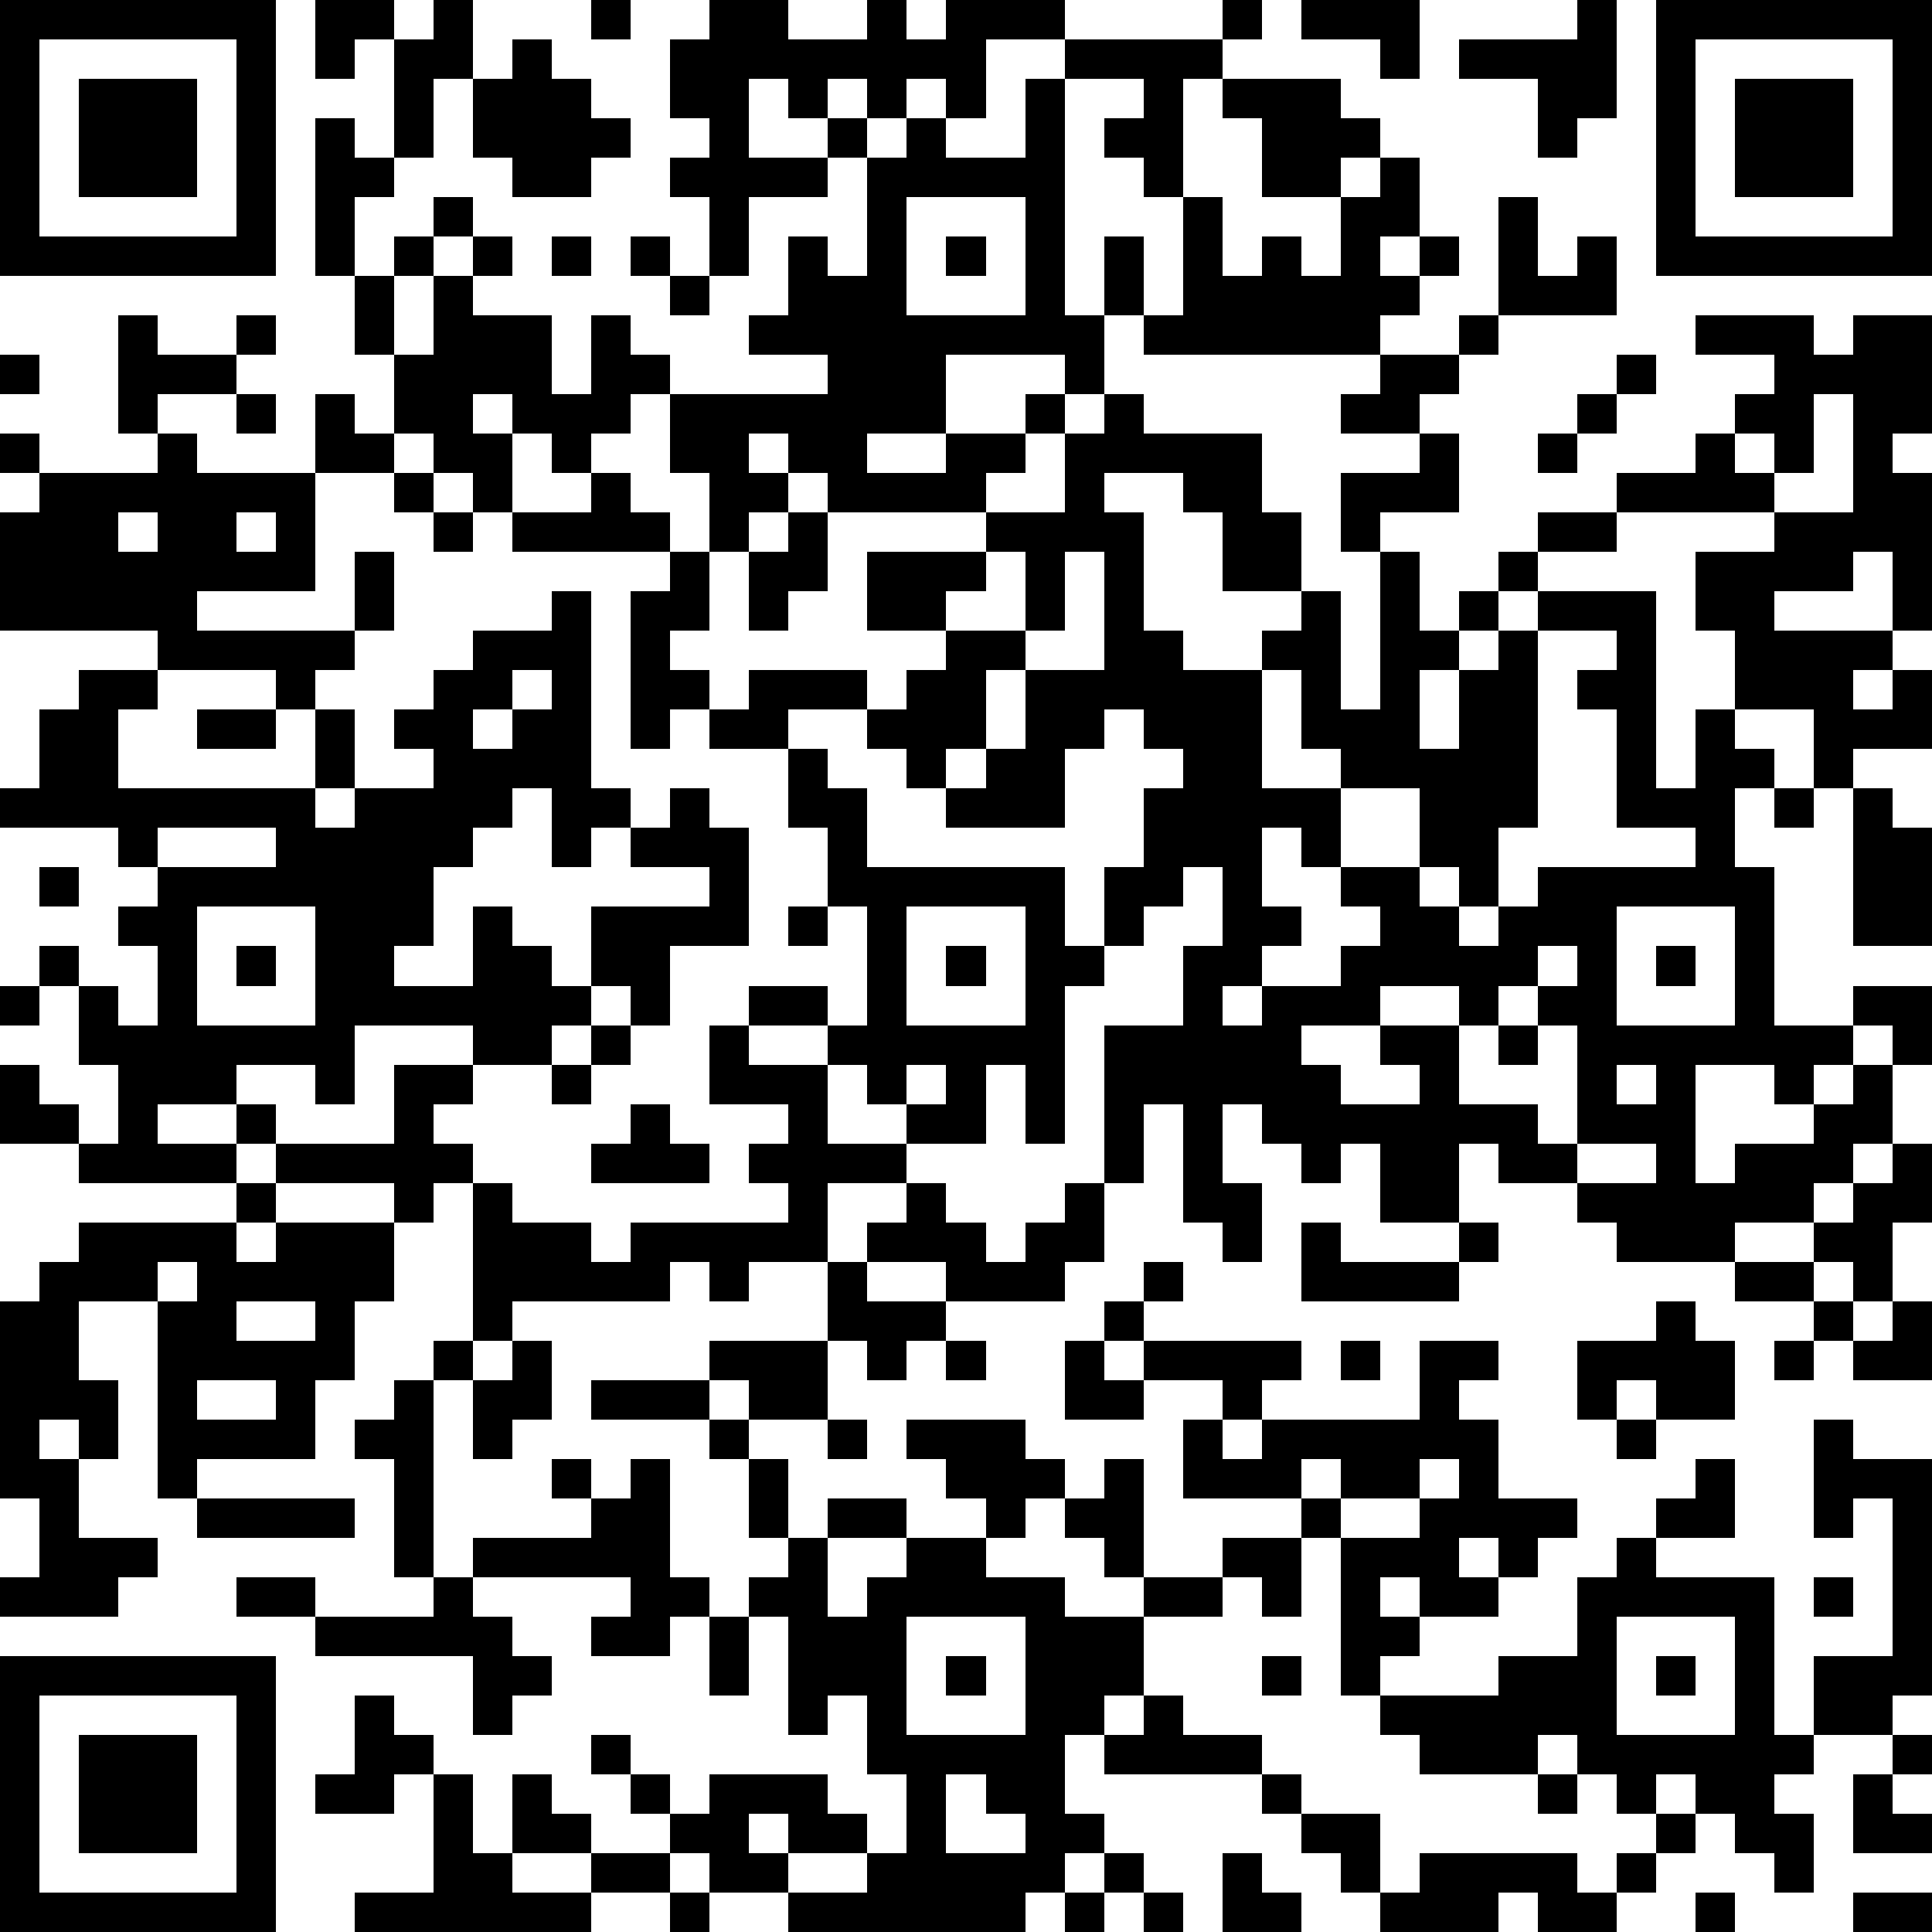
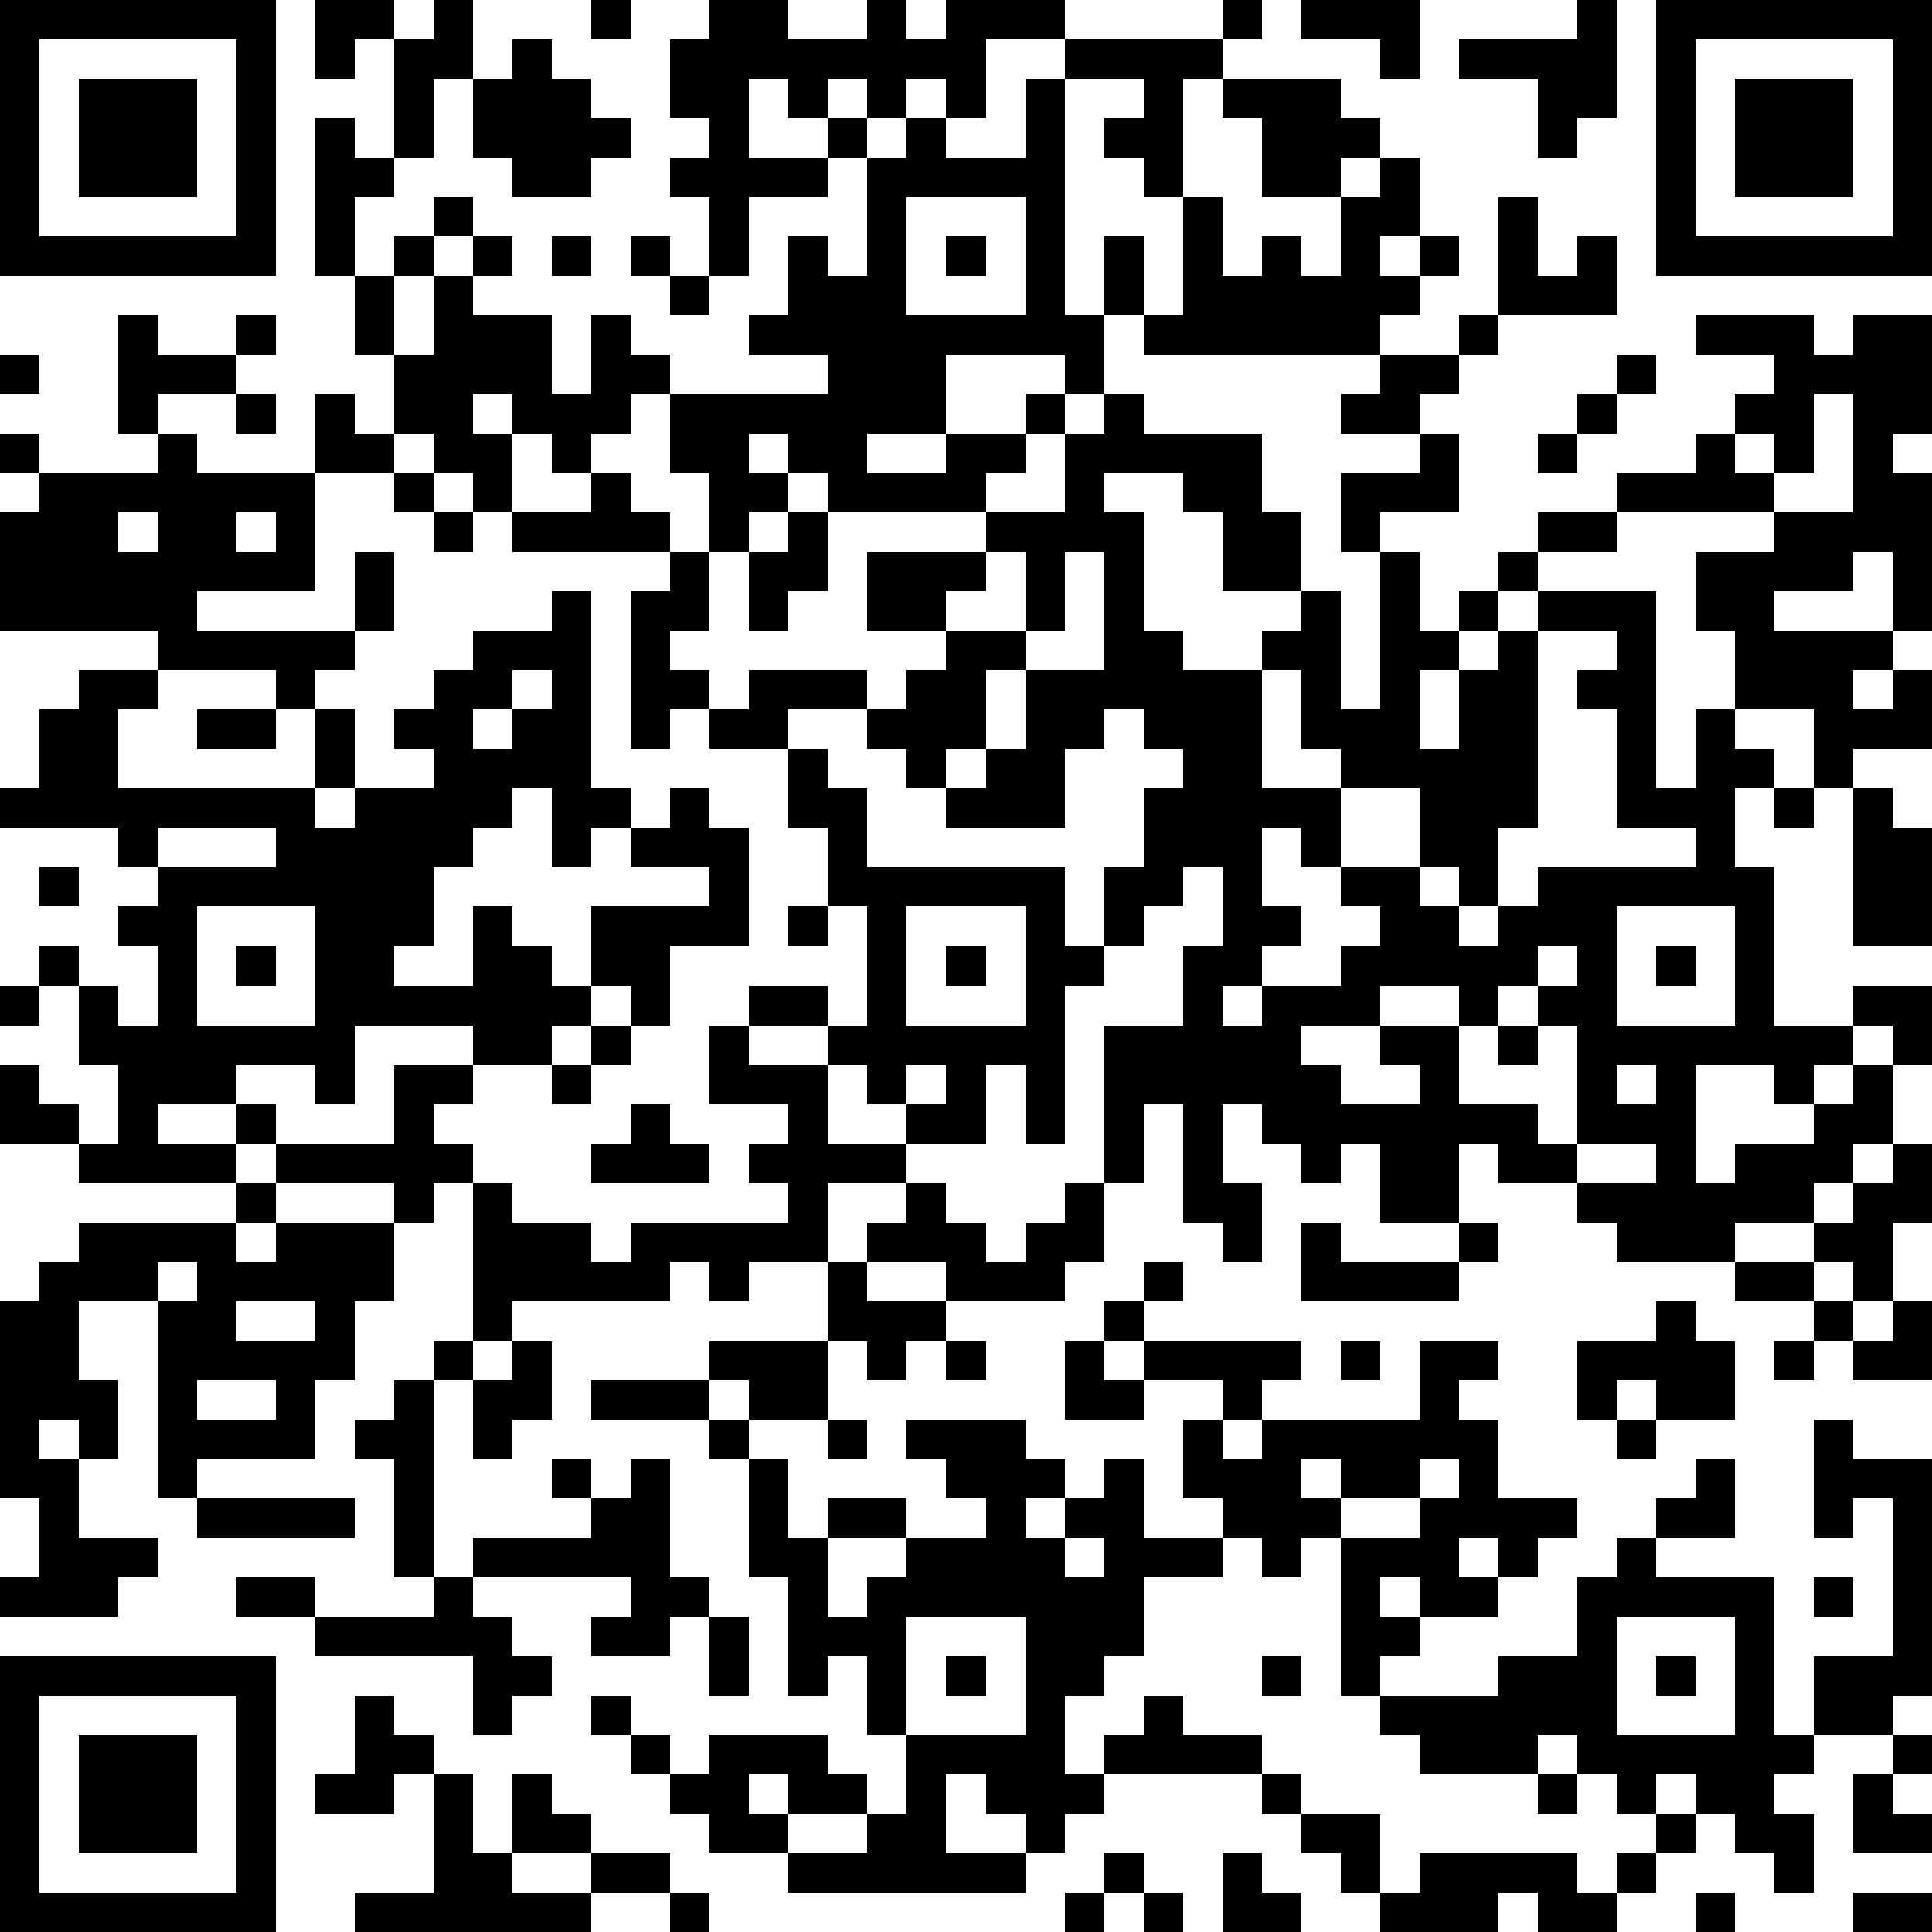
<svg xmlns="http://www.w3.org/2000/svg" version="1.1" width="196" height="196" shape-rendering="crispEdges">
-   <path d="M0 0h7v7h-7zM8 0h2v1h-1v1h-1zM11 0h1v2h-1v2h-1v-3h1zM15 0h1v1h-1zM18 0h2v1h2v-1h1v1h1v-1h3v1h-2v2h-1v-1h-1v1h-1v-1h-1v1h-1v-1h-1v2h2v-1h1v1h-1v1h-2v2h-1v-2h-1v-1h1v-1h-1v-2h1zM31 0h1v1h-1zM33 0h3v2h-1v-1h-2zM40 0h1v3h-1v1h-1v-2h-2v-1h3zM42 0h7v7h-7zM1 1v5h5v-5zM13 1h1v1h1v1h1v1h-1v1h-2v-1h-1v-2h1zM27 1h4v1h-1v3h-1v-1h-1v-1h1v-1h-2zM43 1v5h5v-5zM2 2h3v3h-3zM26 2h1v6h1v-2h1v2h-1v2h-1v-1h-3v2h-2v1h2v-1h2v-1h1v1h-1v1h-1v1h-4v-1h-1v-1h-1v1h1v1h-1v1h-1v-2h-1v-2h-1v1h-1v1h-1v-1h-1v-1h-1v1h1v2h-1v-1h-1v-1h-1v-2h-1v-2h-1v-4h1v1h1v1h-1v2h1v-1h1v-1h1v1h-1v1h-1v2h1v-2h1v-1h1v1h-1v1h2v2h1v-2h1v1h1v1h4v-1h-2v-1h1v-2h1v1h1v-3h1v-1h1v1h2zM31 2h3v1h1v1h-1v1h-2v-2h-1zM44 2h3v3h-3zM35 4h1v2h-1v1h1v-1h1v1h-1v1h-1v1h-6v-1h1v-3h1v2h1v-1h1v1h1v-2h1zM23 5v3h3v-3zM38 5h1v2h1v-1h1v2h-3zM14 6h1v1h-1zM16 6h1v1h-1zM24 6h1v1h-1zM17 7h1v1h-1zM3 8h1v1h2v-1h1v1h-1v1h-2v1h-1zM37 8h1v1h-1zM43 8h3v1h1v-1h2v3h-1v1h1v4h-1v-2h-1v1h-2v1h3v1h-1v1h1v-1h1v2h-2v1h-1v-2h-2v-2h-1v-2h2v-1h-4v-1h2v-1h1v-1h1v-1h-2zM0 9h1v1h-1zM35 9h2v1h-1v1h-2v-1h1zM41 9h1v1h-1zM6 10h1v1h-1zM8 10h1v1h1v1h-2zM28 10h1v1h3v2h1v2h-2v-2h-1v-1h-2v1h1v3h1v1h2v-1h1v-1h1v3h1v-4h-1v-2h2v-1h1v2h-2v1h1v2h1v-1h1v-1h1v-1h2v1h-2v1h-1v1h-1v1h-1v2h1v-2h1v-1h1v-1h3v5h1v-2h1v1h1v1h-1v2h1v4h2v-1h2v2h-1v-1h-1v1h-1v1h-1v-1h-2v3h1v-1h2v-1h1v-1h1v2h-1v1h-1v1h-2v1h-3v-1h-1v-1h-2v-1h-1v2h-2v-2h-1v1h-1v-1h-1v-1h-1v2h1v2h-1v-1h-1v-3h-1v2h-1v-4h2v-2h1v-2h-1v1h-1v1h-1v-2h1v-2h1v-1h-1v-1h-1v1h-1v2h-3v-1h-1v-1h-1v-1h-2v1h-2v-1h-1v1h-1v-4h1v-1h-4v-1h2v-1h1v1h1v1h1v2h-1v1h1v1h1v-1h3v1h1v-1h1v-1h-2v-2h3v-1h2v-2h1zM40 10h1v1h-1zM46 10v2h-1v-1h-1v1h1v1h2v-3zM0 11h1v1h-1zM4 11h1v1h3v3h-3v1h4v-2h1v2h-1v1h-1v1h-1v-1h-3v-1h-4v-3h1v-1h3zM39 11h1v1h-1zM10 12h1v1h-1zM3 13v1h1v-1zM6 13v1h1v-1zM11 13h1v1h-1zM20 13h1v2h-1v1h-1v-2h1zM25 14v1h-1v1h2v-2zM27 14v2h-1v1h-1v2h-1v1h1v-1h1v-2h2v-3zM14 15h1v5h1v1h-1v1h-1v-2h-1v1h-1v1h-1v2h-1v1h2v-2h1v1h1v1h1v-2h3v-1h-2v-1h1v-1h1v1h1v3h-2v2h-1v-1h-1v1h-1v1h-2v-1h-3v2h-1v-1h-2v1h-2v1h2v-1h1v1h-1v1h-4v-1h-2v-2h1v1h1v1h1v-2h-1v-2h-1v-1h1v1h1v1h1v-2h-1v-1h1v-1h-1v-1h-3v-1h1v-2h1v-1h2v1h-1v2h5v-2h1v2h-1v1h1v-1h2v-1h-1v-1h1v-1h1v-1h2zM39 16v5h-1v2h-1v-1h-1v-2h-2v-1h-1v-2h-1v3h2v2h-1v-1h-1v2h1v1h-1v1h-1v1h1v-1h2v-1h1v-1h-1v-1h2v1h1v1h1v-1h1v-1h4v-1h-2v-3h-1v-1h1v-1zM13 17v1h-1v1h1v-1h1v-1zM5 18h2v1h-2zM20 19h1v1h1v2h5v2h1v1h-1v4h-1v-2h-1v2h-2v-1h-1v-1h-1v-1h-2v-1h2v1h1v-3h-1v-2h-1zM45 20h1v1h-1zM47 20h1v1h1v3h-2zM4 21v1h3v-1zM1 22h1v1h-1zM5 23v3h3v-3zM20 23h1v1h-1zM23 23v3h3v-3zM41 23v3h3v-3zM6 24h1v1h-1zM24 24h1v1h-1zM39 24v1h-1v1h-1v-1h-2v1h-2v1h1v1h2v-1h-1v-1h2v2h2v1h1v-3h-1v-1h1v-1zM42 24h1v1h-1zM0 25h1v1h-1zM15 26h1v1h-1zM18 26h1v1h2v2h2v1h-2v2h-2v1h-1v-1h-1v1h-4v1h-1v-4h-1v1h-1v-1h-3v-1h3v-2h2v1h-1v1h1v1h1v1h2v1h1v-1h4v-1h-1v-1h1v-1h-2zM38 26h1v1h-1zM14 27h1v1h-1zM23 27v1h1v-1zM41 27v1h1v-1zM16 28h1v1h1v1h-3v-1h1zM40 29v1h2v-1zM48 29h1v2h-1v2h-1v-1h-1v-1h1v-1h1zM6 30h1v1h-1zM23 30h1v1h1v1h1v-1h1v-1h1v2h-1v1h-3v-1h-2v-1h1zM2 31h4v1h1v-1h3v2h-1v2h-1v2h-3v1h-1v-5h-2v2h1v2h-1v-1h-1v1h1v2h2v1h-1v1h-3v-1h1v-2h-1v-5h1v-1h1zM33 31h1v1h3v-1h1v1h-1v1h-4zM4 32v1h1v-1zM21 32h1v1h2v1h-1v1h-1v-1h-1zM29 32h1v1h-1zM44 32h2v1h-2zM6 33v1h2v-1zM28 33h1v1h-1zM42 33h1v1h1v2h-2v-1h-1v1h-1v-2h2zM46 33h1v1h-1zM48 33h1v2h-2v-1h1zM11 34h1v1h-1zM13 34h1v2h-1v1h-1v-2h1zM18 34h3v2h-2v-1h-1zM24 34h1v1h-1zM27 34h1v1h1v-1h4v1h-1v1h-1v-1h-2v1h-2zM34 34h1v1h-1zM36 34h2v1h-1v1h1v2h2v1h-1v1h-1v-1h-1v1h1v1h-2v-1h-1v1h1v1h-1v1h-1v-4h-1v-1h-3v-2h1v1h1v-1h4zM45 34h1v1h-1zM5 35v1h2v-1zM10 35h1v5h-1v-3h-1v-1h1zM15 35h3v1h-3zM18 36h1v1h-1zM21 36h1v1h-1zM23 36h3v1h1v1h-1v1h-1v-1h-1v-1h-1zM41 36h1v1h-1zM46 36h1v1h2v6h-1v1h-2v-2h2v-4h-1v1h-1zM14 37h1v1h-1zM16 37h1v3h1v1h-1v1h-2v-1h1v-1h-4v-1h3v-1h1zM19 37h1v2h-1zM28 37h1v3h-1v-1h-1v-1h1zM33 37v1h1v-1zM36 37v1h-2v1h2v-1h1v-1zM43 37h1v2h-2v-1h1zM5 38h4v1h-4zM21 38h2v1h-2zM20 39h1v2h1v-1h1v-1h2v1h2v1h2v-1h2v-1h2v2h-1v-1h-1v1h-2v2h-1v1h-1v2h1v1h-1v1h-1v1h-6v-1h-2v-1h-1v-1h-1v-1h-1v-1h1v1h1v1h1v-1h3v1h1v1h-2v-1h-1v1h1v1h2v-1h1v-2h-1v-2h-1v1h-1v-3h-1v-1h1zM41 39h1v1h3v4h1v1h-1v1h1v2h-1v-1h-1v-1h-1v-1h-1v1h-1v-1h-1v-1h-1v1h-3v-1h-1v-1h3v-1h2v-2h1zM6 40h2v1h-2zM11 40h1v1h1v1h1v1h-1v1h-1v-2h-4v-1h3zM46 40h1v1h-1zM18 41h1v2h-1zM23 41v3h3v-3zM41 41v3h3v-3zM0 42h7v7h-7zM24 42h1v1h-1zM32 42h1v1h-1zM42 42h1v1h-1zM1 43v5h5v-5zM9 43h1v1h1v1h-1v1h-2v-1h1zM29 43h1v1h2v1h-4v-1h1zM2 44h3v3h-3zM48 44h1v1h-1zM11 45h1v2h1v-2h1v1h1v1h-2v1h2v-1h2v1h-2v1h-6v-1h2zM24 45v2h2v-1h-1v-1zM32 45h1v1h-1zM39 45h1v1h-1zM47 45h1v1h1v1h-2zM33 46h2v2h-1v-1h-1zM42 46h1v1h-1zM28 47h1v1h-1zM31 47h1v1h1v1h-2zM36 47h4v1h1v-1h1v1h-1v1h-2v-1h-1v1h-3v-1h1zM17 48h1v1h-1zM27 48h1v1h-1zM29 48h1v1h-1zM43 48h1v1h-1zM47 48h2v1h-2z" style="fill:#000" transform="translate(0,0) scale(4)" />
+   <path d="M0 0h7v7h-7zM8 0h2v1h-1v1h-1zM11 0h1v2h-1v2h-1v-3h1zM15 0h1v1h-1zM18 0h2v1h2v-1h1v1h1v-1h3v1h-2v2h-1v-1h-1v1h-1v-1h-1v1h-1v-1h-1v2h2v-1h1v1h-1v1h-2v2h-1v-2h-1v-1h1v-1h-1v-2h1zM31 0h1v1h-1zM33 0h3v2h-1v-1h-2zM40 0h1v3h-1v1h-1v-2h-2v-1h3zM42 0h7v7h-7zM1 1v5h5v-5zM13 1h1v1h1v1h1v1h-1v1h-2v-1h-1v-2h1zM27 1h4v1h-1v3h-1v-1h-1v-1h1v-1h-2zM43 1v5h5v-5zM2 2h3v3h-3zM26 2h1v6h1v-2h1v2h-1v2h-1v-1h-3v2h-2v1h2v-1h2v-1h1v1h-1v1h-1v1h-4v-1h-1v-1h-1v1h1v1h-1v1h-1v-2h-1v-2h-1v1h-1v1h-1v-1h-1v-1h-1v1h1v2h-1v-1h-1v-1h-1v-2h-1v-2h-1v-4h1v1h1v1h-1v2h1v-1h1v-1h1v1h-1v1h-1v2h1v-2h1v-1h1v1h-1v1h2v2h1v-2h1v1h1v1h4v-1h-2v-1h1v-2h1v1h1v-3h1v-1h1v1h2zM31 2h3v1h1v1h-1v1h-2v-2h-1zM44 2h3v3h-3zM35 4h1v2h-1v1h1v-1h1v1h-1v1h-1v1h-6v-1h1v-3h1v2h1v-1h1v1h1v-2h1zM23 5v3h3v-3zM38 5h1v2h1v-1h1v2h-3zM14 6h1v1h-1zM16 6h1v1h-1zM24 6h1v1h-1zM17 7h1v1h-1zM3 8h1v1h2v-1h1v1h-1v1h-2v1h-1zM37 8h1v1h-1zM43 8h3v1h1v-1h2v3h-1v1h1v4h-1v-2h-1v1h-2v1h3v1h-1v1h1v-1h1v2h-2v1h-1v-2h-2v-2h-1v-2h2v-1h-4v-1h2v-1h1v-1h1v-1h-2zM0 9h1v1h-1zM35 9h2v1h-1v1h-2v-1h1zM41 9h1v1h-1zM6 10h1v1h-1zM8 10h1v1h1v1h-2zM28 10h1v1h3v2h1v2h-2v-2h-1v-1h-2v1h1v3h1v1h2v-1h1v-1h1v3h1v-4h-1v-2h2v-1h1v2h-2v1h1v2h1v-1h1v-1h1v-1h2v1h-2v1h-1v1h-1v1h-1v2h1v-2h1v-1h1v-1h3v5h1v-2h1v1h1v1h-1v2h1v4h2v-1h2v2h-1v-1h-1v1h-1v1h-1v-1h-2v3h1v-1h2v-1h1v-1h1v2h-1v1h-1v1h-2v1h-3v-1h-1v-1h-2v-1h-1v2h-2v-2h-1v1h-1v-1h-1v-1h-1v2h1v2h-1v-1h-1v-3h-1v2h-1v-4h2v-2h1v-2h-1v1h-1v1h-1v-2h1v-2h1v-1h-1v-1h-1v1h-1v2h-3v-1h-1v-1h-1v-1h-2v1h-2v-1h-1v1h-1v-4h1v-1h-4v-1h2v-1h1v1h1v1h1v2h-1v1h1v1h1v-1h3v1h1v-1h1v-1h-2v-2h3v-1h2v-2h1zM40 10h1v1h-1zM46 10v2h-1v-1h-1v1h1v1h2v-3zM0 11h1v1h-1zM4 11h1v1h3v3h-3v1h4v-2h1v2h-1v1h-1v1h-1v-1h-3v-1h-4v-3h1v-1h3zM39 11h1v1h-1zM10 12h1v1h-1zM3 13v1h1v-1zM6 13v1h1v-1zM11 13h1v1h-1zM20 13h1v2h-1v1h-1v-2h1zM25 14v1h-1v1h2v-2zM27 14v2h-1v1h-1v2h-1v1h1v-1h1v-2h2v-3zM14 15h1v5h1v1h-1v1h-1v-2h-1v1h-1v1h-1v2h-1v1h2v-2h1v1h1v1h1v-2h3v-1h-2v-1h1v-1h1v1h1v3h-2v2h-1v-1h-1v1h-1v1h-2v-1h-3v2h-1v-1h-2v1h-2v1h2v-1h1v1h-1v1h-4v-1h-2v-2h1v1h1v1h1v-2h-1v-2h-1v-1h1v1h1v1h1v-2h-1v-1h1v-1h-1v-1h-3v-1h1v-2h1v-1h2v1h-1v2h5v-2h1v2h-1v1h1v-1h2v-1h-1v-1h1v-1h1v-1h2zM39 16v5h-1v2h-1v-1h-1v-2h-2v-1h-1v-2h-1v3h2v2h-1v-1h-1v2h1v1h-1v1h-1v1h1v-1h2v-1h1v-1h-1v-1h2v1h1v1h1v-1h1v-1h4v-1h-2v-3h-1v-1h1v-1zM13 17v1h-1v1h1v-1h1v-1zM5 18h2v1h-2zM20 19h1v1h1v2h5v2h1v1h-1v4h-1v-2h-1v2h-2v-1h-1v-1h-1v-1h-2v-1h2v1h1v-3h-1v-2h-1zM45 20h1v1h-1zM47 20h1v1h1v3h-2zM4 21v1h3v-1zM1 22h1v1h-1zM5 23v3h3v-3zM20 23h1v1h-1zM23 23v3h3v-3zM41 23v3h3v-3zM6 24h1v1h-1zM24 24h1v1h-1zM39 24v1h-1v1h-1v-1h-2v1h-2v1h1v1h2v-1h-1v-1h2v2h2v1h1v-3h-1v-1h1v-1zM42 24h1v1h-1zM0 25h1v1h-1zM15 26h1v1h-1zM18 26h1v1h2v2h2v1h-2v2h-2v1h-1v-1h-1v1h-4v1h-1v-4h-1v1h-1v-1h-3v-1h3v-2h2v1h-1v1h1v1h1v1h2v1h1v-1h4v-1h-1v-1h1v-1h-2zM38 26h1v1h-1zM14 27h1v1h-1zM23 27v1h1v-1zM41 27v1h1v-1zM16 28h1v1h1v1h-3v-1h1zM40 29v1h2v-1zM48 29h1v2h-1v2h-1v-1h-1v-1h1v-1h1zM6 30h1v1h-1zM23 30h1v1h1v1h1v-1h1v-1h1v2h-1v1h-3v-1h-2v-1h1zM2 31h4v1h1v-1h3v2h-1v2h-1v2h-3v1h-1v-5h-2v2h1v2h-1v-1h-1v1h1v2h2v1h-1v1h-3v-1h1v-2h-1v-5h1v-1h1zM33 31h1v1h3v-1h1v1h-1v1h-4zM4 32v1h1v-1zM21 32h1v1h2v1h-1v1h-1v-1h-1zM29 32h1v1h-1zM44 32h2v1h-2zM6 33v1h2v-1zM28 33h1v1h-1zM42 33h1v1h1v2h-2v-1h-1v1h-1v-2h2zM46 33h1v1h-1zM48 33h1v2h-2v-1h1zM11 34h1v1h-1zM13 34h1v2h-1v1h-1v-2h1zM18 34h3v2h-2v-1h-1zM24 34h1v1h-1zM27 34h1v1h1v-1h4v1h-1v1h-1v-1h-2v1h-2zM34 34h1v1h-1zM36 34h2v1h-1v1h1v2h2v1h-1v1h-1v-1h-1v1h1v1h-2v-1h-1v1h1v1h-1v1h-1v-4h-1v-1h-3v-2h1v1h1v-1h4zM45 34h1v1h-1zM5 35v1h2v-1zM10 35h1v5h-1v-3h-1v-1h1zM15 35h3v1h-3zM18 36h1v1h-1zM21 36h1v1h-1zM23 36h3v1h1v1h-1v1h-1v-1h-1v-1h-1zM41 36h1v1h-1zM46 36h1v1h2v6h-1v1h-2v-2h2v-4h-1v1h-1zM14 37h1v1h-1zM16 37h1v3h1v1h-1v1h-2v-1h1v-1h-4v-1h3v-1h1zM19 37h1v2h-1zM28 37h1v3h-1v-1h-1v-1h1zM33 37v1h1v-1zM36 37v1h-2v1h2v-1h1v-1zM43 37h1v2h-2v-1h1zM5 38h4v1h-4zM21 38h2v1h-2zM20 39h1v2h1v-1h1v-1h2h2v1h2v-1h2v-1h2v2h-1v-1h-1v1h-2v2h-1v1h-1v2h1v1h-1v1h-1v1h-6v-1h-2v-1h-1v-1h-1v-1h-1v-1h1v1h1v1h1v-1h3v1h1v1h-2v-1h-1v1h1v1h2v-1h1v-2h-1v-2h-1v1h-1v-3h-1v-1h1zM41 39h1v1h3v4h1v1h-1v1h1v2h-1v-1h-1v-1h-1v-1h-1v1h-1v-1h-1v-1h-1v1h-3v-1h-1v-1h3v-1h2v-2h1zM6 40h2v1h-2zM11 40h1v1h1v1h1v1h-1v1h-1v-2h-4v-1h3zM46 40h1v1h-1zM18 41h1v2h-1zM23 41v3h3v-3zM41 41v3h3v-3zM0 42h7v7h-7zM24 42h1v1h-1zM32 42h1v1h-1zM42 42h1v1h-1zM1 43v5h5v-5zM9 43h1v1h1v1h-1v1h-2v-1h1zM29 43h1v1h2v1h-4v-1h1zM2 44h3v3h-3zM48 44h1v1h-1zM11 45h1v2h1v-2h1v1h1v1h-2v1h2v-1h2v1h-2v1h-6v-1h2zM24 45v2h2v-1h-1v-1zM32 45h1v1h-1zM39 45h1v1h-1zM47 45h1v1h1v1h-2zM33 46h2v2h-1v-1h-1zM42 46h1v1h-1zM28 47h1v1h-1zM31 47h1v1h1v1h-2zM36 47h4v1h1v-1h1v1h-1v1h-2v-1h-1v1h-3v-1h1zM17 48h1v1h-1zM27 48h1v1h-1zM29 48h1v1h-1zM43 48h1v1h-1zM47 48h2v1h-2z" style="fill:#000" transform="translate(0,0) scale(4)" />
</svg>